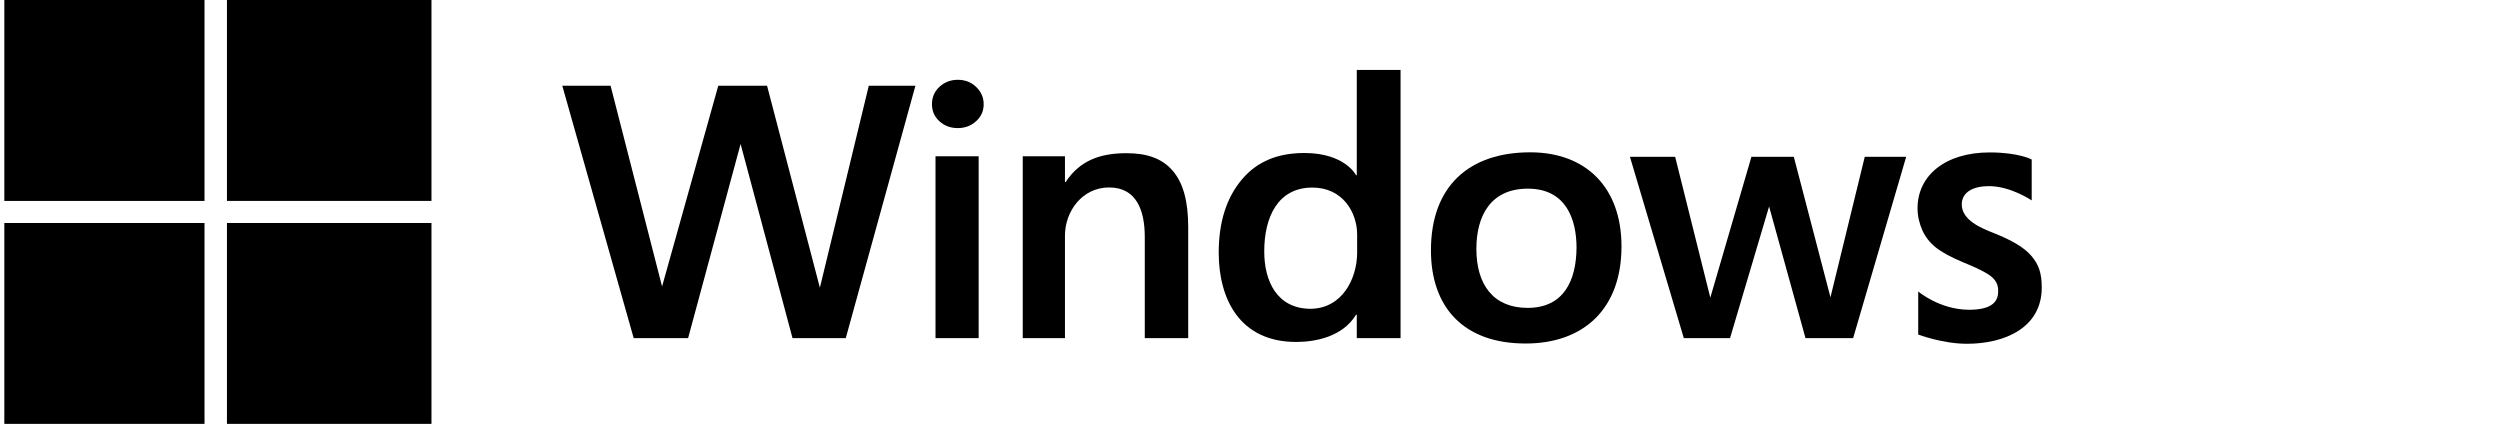
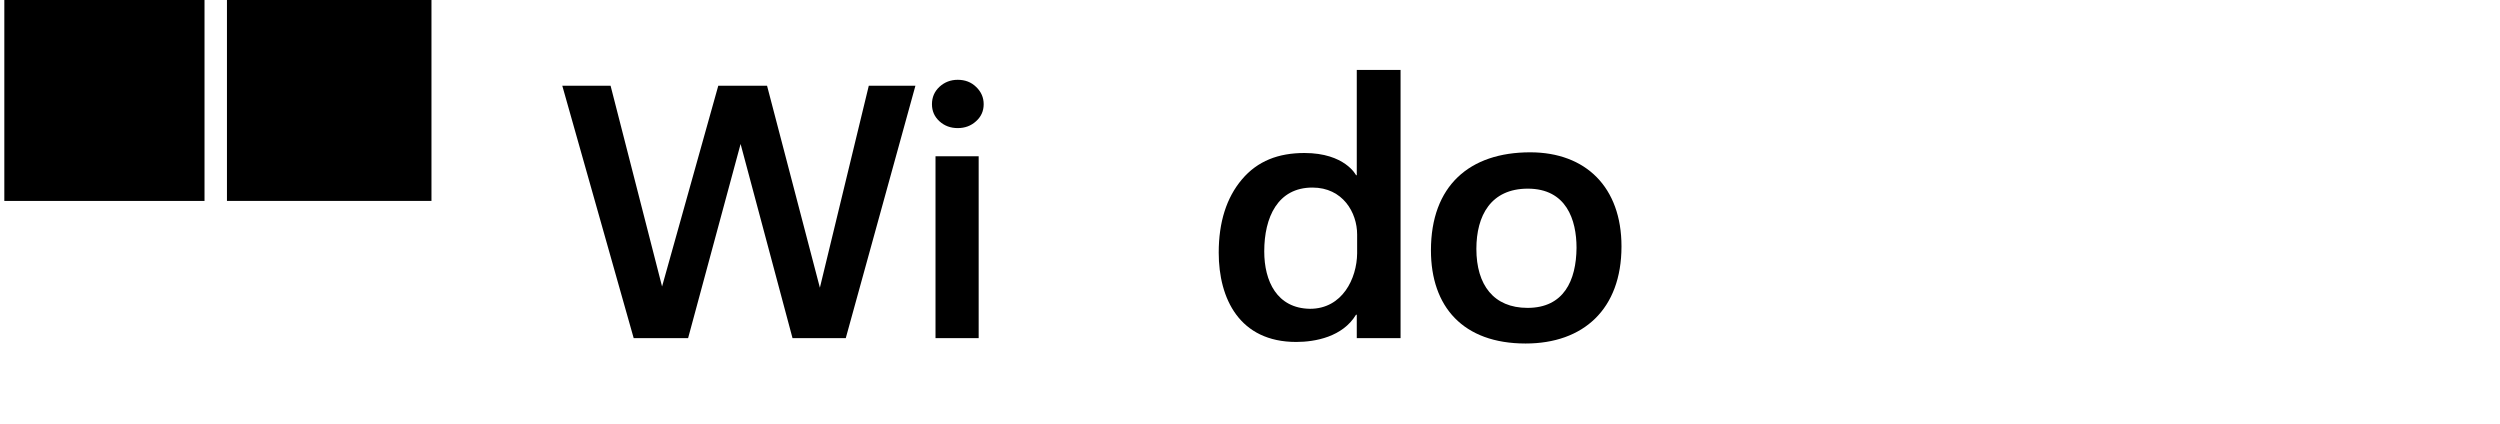
<svg xmlns="http://www.w3.org/2000/svg" width="289" height="49" viewBox="0 0 289 49" fill="none">
  <g clip-path="url(#clip0_351_3427)">
    <path d="M97.771 39.087H91.615L85.613 16.643L79.545 39.087H73.254L65.001 9.914H70.584L76.535 33.119L83.032 9.914H88.672L94.779 33.257L100.431 9.914H105.822L97.771 39.087Z" fill="#2A2B2B" style="fill:#2A2B2B;fill:color(display-p3 0.165 0.169 0.169);fill-opacity:1;" />
    <path d="M113.713 12.048C113.713 12.837 113.418 13.494 112.826 14.02C112.248 14.546 111.544 14.808 110.713 14.808C109.882 14.808 109.178 14.545 108.601 14.02C108.023 13.494 107.734 12.837 107.734 12.048C107.734 11.245 108.023 10.575 108.601 10.035C109.192 9.495 109.896 9.225 110.713 9.225C111.572 9.225 112.284 9.502 112.847 10.056C113.425 10.609 113.713 11.273 113.713 12.048ZM108.145 39.086V18.062H113.134V39.086H108.145Z" fill="#2A2B2B" style="fill:#2A2B2B;fill:color(display-p3 0.165 0.169 0.169);fill-opacity:1;" />
-     <path d="M132.336 39.087V27.382C132.336 24.315 131.368 21.669 128.223 21.669C125.094 21.669 123.11 24.437 123.11 27.236V39.087H118.23V18.063H123.11V21.037H123.194C124.814 18.573 127.152 17.709 130.209 17.709C132.504 17.709 134.279 18.264 135.533 19.703C136.8 21.142 137.357 23.328 137.357 26.261V39.086L132.336 39.087Z" fill="#2A2B2B" style="fill:#2A2B2B;fill:color(display-p3 0.165 0.169 0.169);fill-opacity:1;" />
    <path d="M156.843 39.087V36.38H156.758C155.209 38.94 152.047 39.53 149.842 39.53C143.289 39.53 140.884 34.53 140.884 29.208C140.884 25.68 141.778 22.857 143.567 20.74C145.37 18.609 147.778 17.687 150.793 17.687C155.485 17.687 156.759 20.252 156.759 20.252H156.843V8.085H161.905V39.087L156.843 39.087ZM156.885 27.107C156.885 24.567 155.224 21.682 151.717 21.682C147.706 21.682 146.147 25.111 146.147 29.063C146.147 32.513 147.618 35.645 151.438 35.697C155.184 35.697 156.855 32.19 156.885 29.291V27.107Z" fill="#2A2B2B" style="fill:#2A2B2B;fill:color(display-p3 0.165 0.169 0.169);fill-opacity:1;" />
    <path d="M187.444 28.483C187.444 35.765 183.014 39.71 176.36 39.71C169.125 39.71 165.417 35.455 165.417 28.939C165.417 21.485 169.861 17.608 176.888 17.608C183.328 17.608 187.444 21.651 187.444 28.483ZM182.247 28.649C182.247 25.409 181.078 21.808 176.614 21.808C172.332 21.808 170.669 24.938 170.669 28.773C170.669 32.941 172.667 35.591 176.583 35.591C180.779 35.591 182.216 32.428 182.247 28.649Z" fill="#2A2B2B" style="fill:#2A2B2B;fill:color(display-p3 0.165 0.169 0.169);fill-opacity:1;" />
-     <path d="M214.222 39.087H208.716L204.507 23.871L199.992 39.087H194.648L188.422 18.128H193.647L197.712 34.411L202.464 18.128H207.365L211.602 34.369L215.566 18.128H220.354L214.222 39.087Z" fill="#2A2B2B" style="fill:#2A2B2B;fill:color(display-p3 0.165 0.169 0.169);fill-opacity:1;" />
-     <path d="M236.027 33.235C236.027 37.916 231.706 39.74 227.375 39.74C224.554 39.74 221.745 38.673 221.745 38.673V33.694C221.745 33.694 224.187 35.784 227.597 35.81C229.935 35.81 230.988 35.086 230.988 33.707C231.046 32.601 230.361 31.991 229.541 31.533C228.977 31.201 228.097 30.793 226.9 30.309C225.491 29.714 224.442 29.14 223.752 28.586C223.076 28.033 222.569 27.382 222.231 26.635C221.907 25.888 221.668 25.067 221.668 24.071C221.668 20.291 224.877 17.621 230.006 17.621C233.396 17.621 234.865 18.437 234.865 18.437V23.167C234.865 23.167 232.456 21.531 229.952 21.516C228.159 21.516 226.802 22.158 226.779 23.61C226.766 25.481 229.099 26.393 230.491 26.947C232.52 27.749 234.004 28.606 234.835 29.588C235.666 30.571 236.027 31.56 236.027 33.235Z" fill="#2A2B2B" style="fill:#2A2B2B;fill:color(display-p3 0.165 0.169 0.169);fill-opacity:1;" />
    <path d="M23.642 0H0V23.225H23.642V0Z" fill="#2A2B2B" style="fill:#2A2B2B;fill:color(display-p3 0.165 0.169 0.169);fill-opacity:1;" />
    <path d="M49.878 0H26.236V23.225H49.878V0Z" fill="#2A2B2B" style="fill:#2A2B2B;fill:color(display-p3 0.165 0.169 0.169);fill-opacity:1;" />
-     <path d="M23.642 25.775H0V49H23.642V25.775Z" fill="#2A2B2B" style="fill:#2A2B2B;fill:color(display-p3 0.165 0.169 0.169);fill-opacity:1;" />
-     <path d="M49.878 25.775H26.236V49H49.878V25.775Z" fill="#2A2B2B" style="fill:#2A2B2B;fill:color(display-p3 0.165 0.169 0.169);fill-opacity:1;" />
  </g>
  <defs>
    <clipPath id="clip0_351_3427">
      <rect width="288" height="49" fill="white" style="fill:white;fill-opacity:1;" transform="translate(0.5)" />
    </clipPath>
  </defs>
</svg>